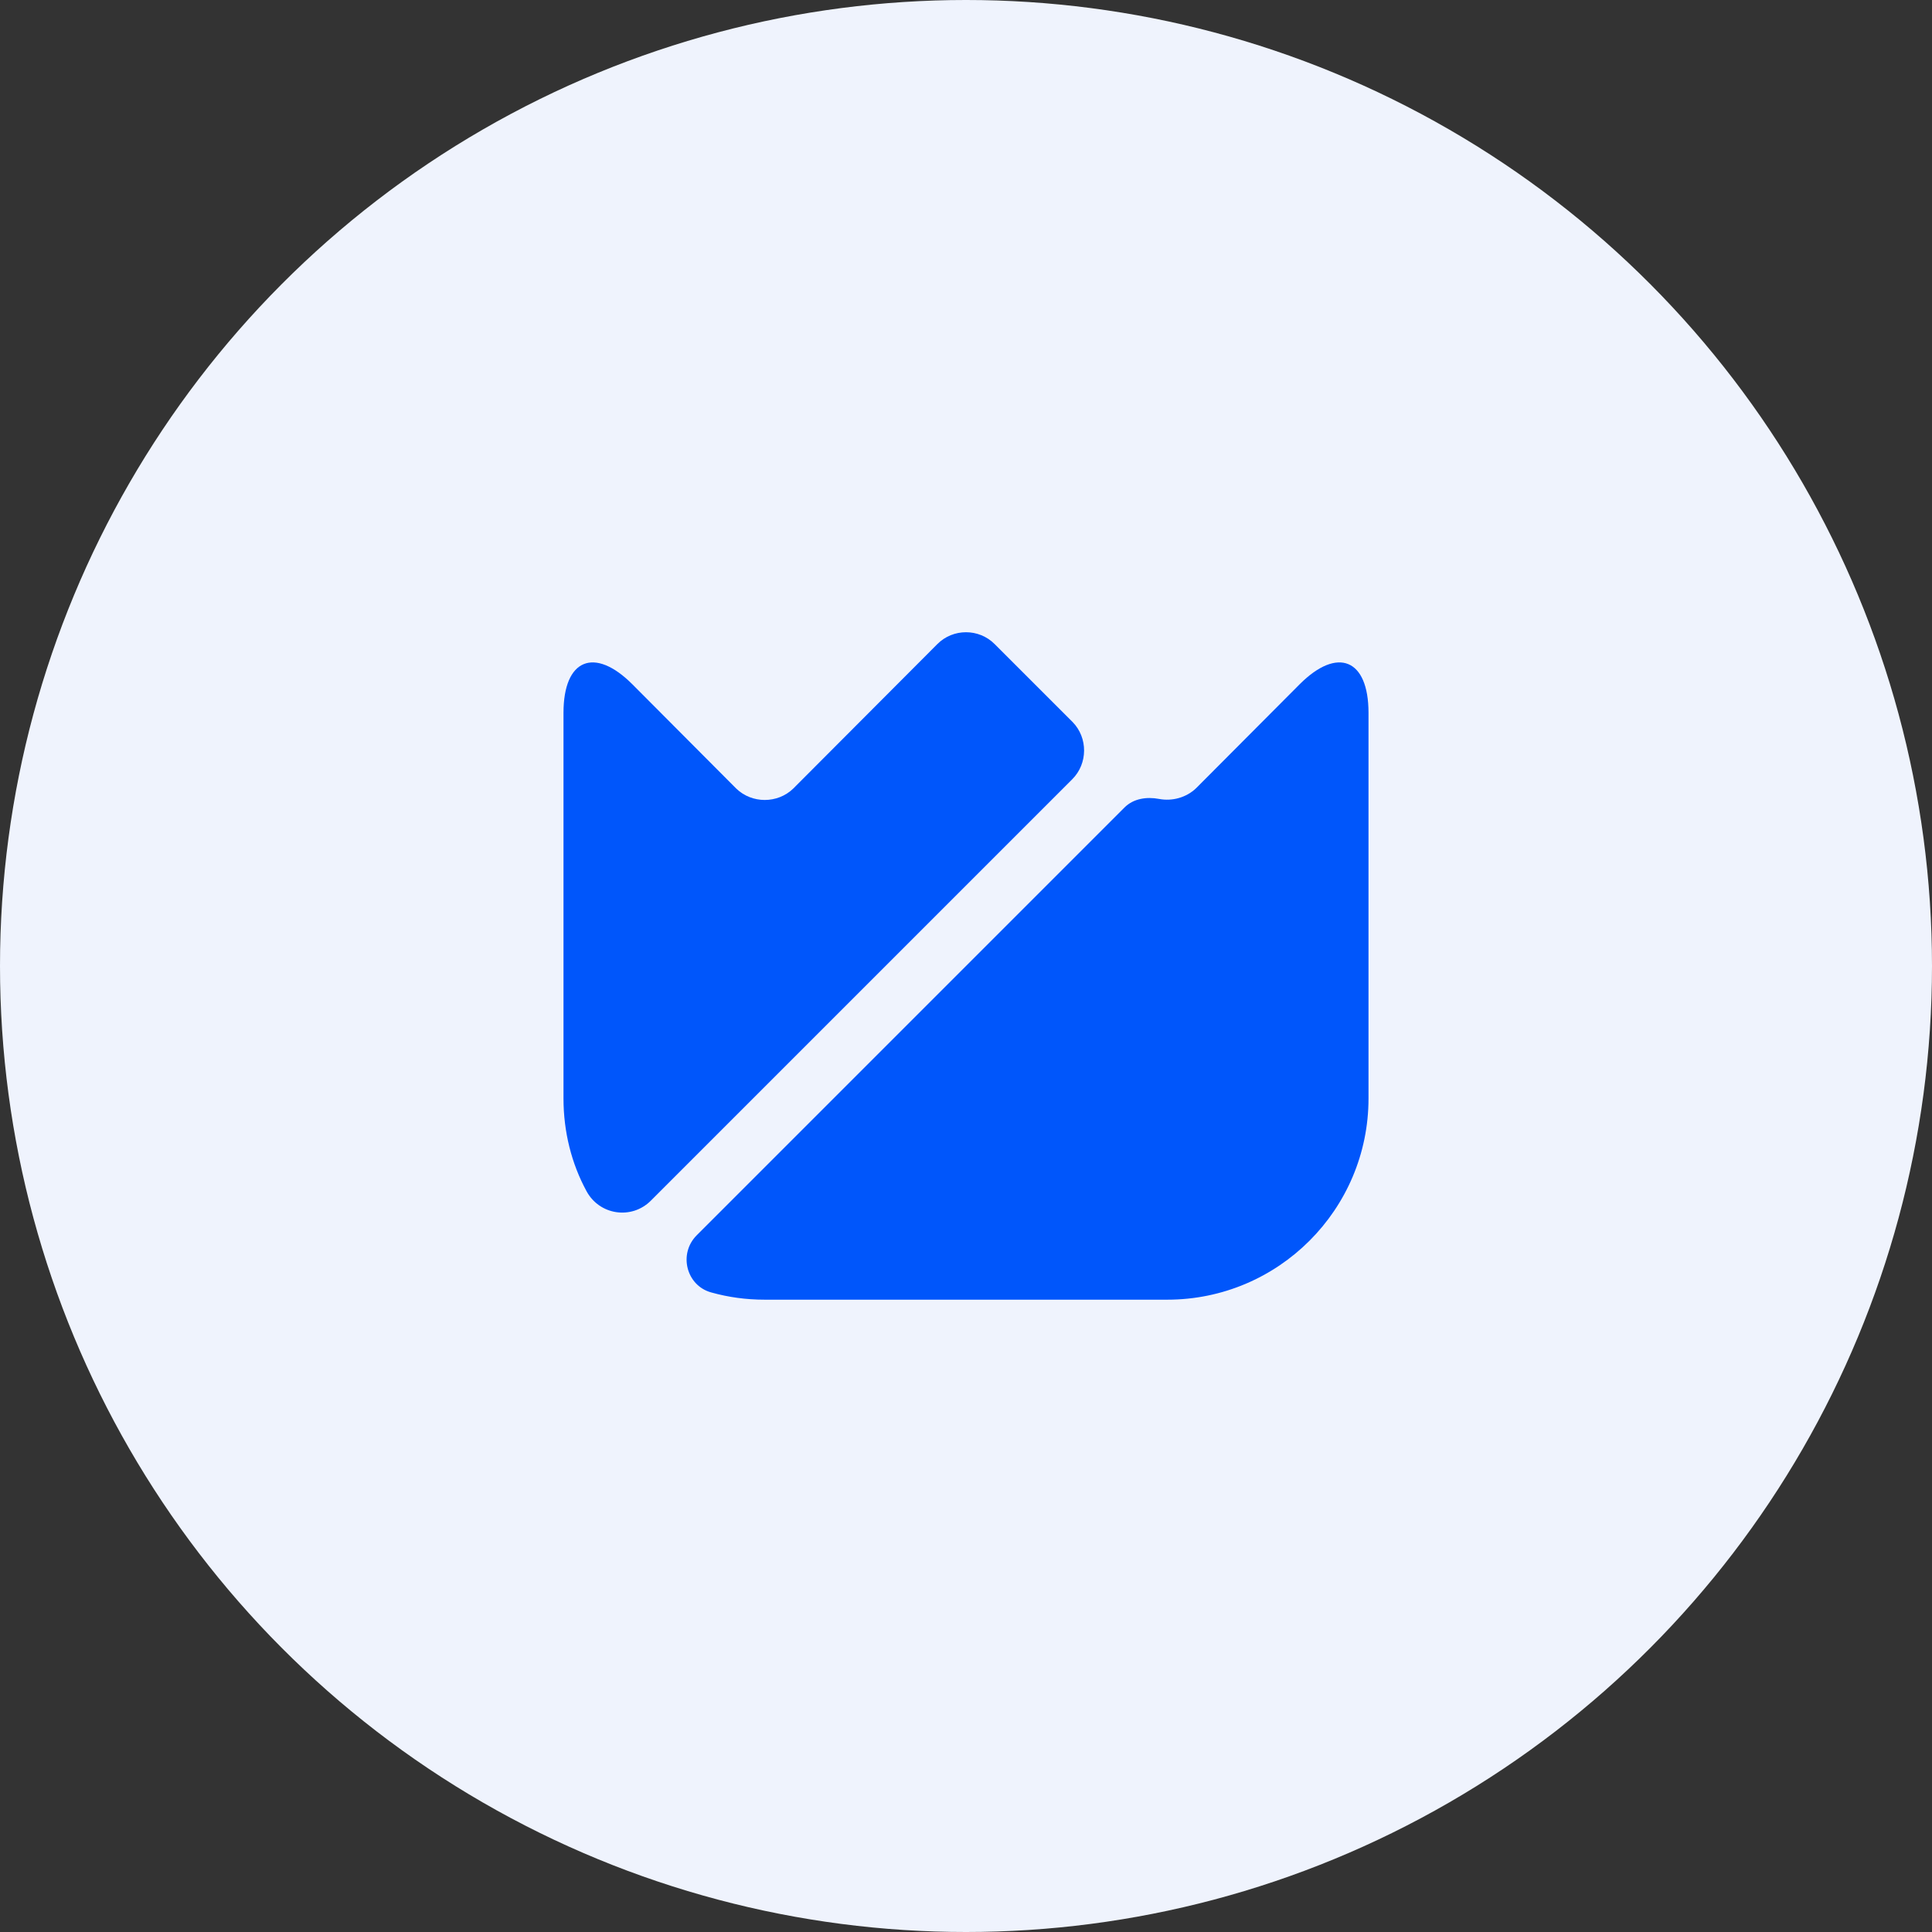
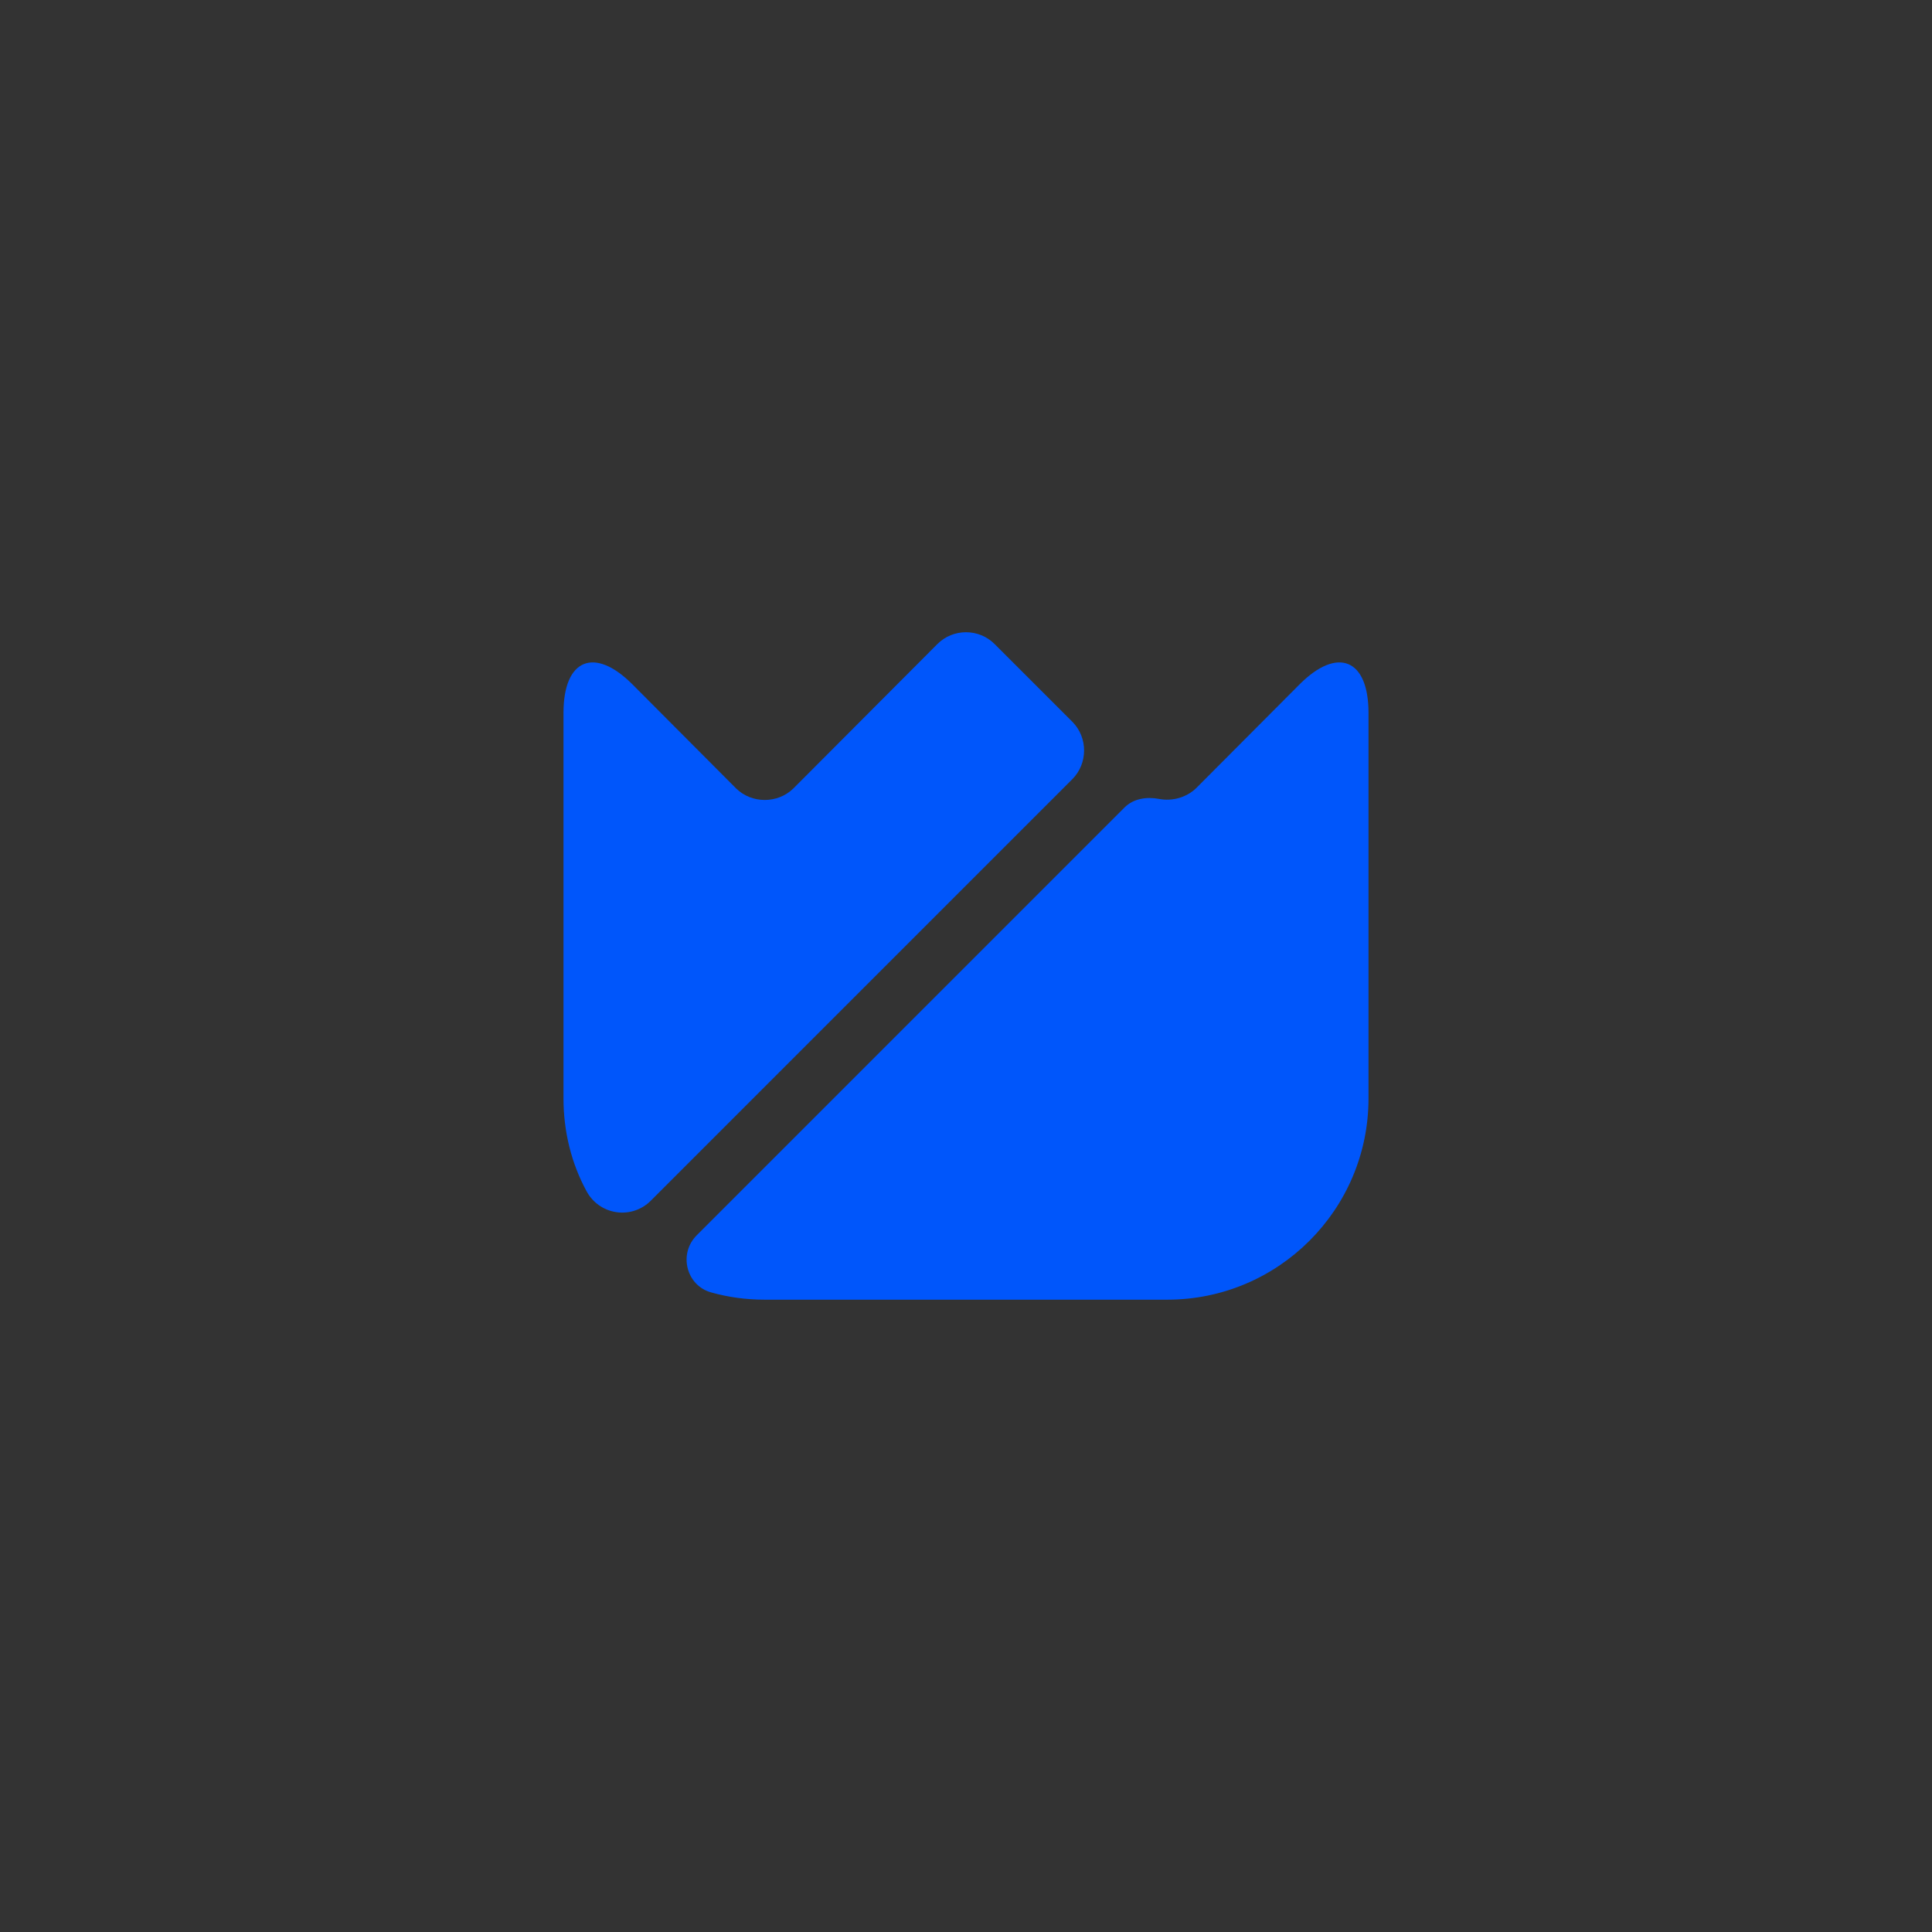
<svg xmlns="http://www.w3.org/2000/svg" width="80" height="80" viewBox="0 0 80 80" fill="none">
  <rect x="0" y="0" width="80" height="80" fill="#333333" stroke="none" />
-   <circle cx="40" cy="40" r="40" fill="#EFF3FD" />
  <path d="M56.667 29.517V45.483C56.667 50.083 52.933 53.817 48.333 53.817H31.667C30.9 53.817 30.167 53.717 29.45 53.517C28.417 53.233 28.083 51.917 28.85 51.15L46.567 33.433C46.933 33.067 47.483 32.983 48 33.083C48.533 33.183 49.117 33.033 49.533 32.633L53.817 28.333C55.383 26.767 56.667 27.283 56.667 29.517Z" fill="#0056FB" />
  <path d="M44.4 32.267L26.95 49.717C26.15 50.517 24.817 50.317 24.283 49.317C23.667 48.183 23.333 46.867 23.333 45.483V29.517C23.333 27.283 24.617 26.767 26.183 28.333L30.483 32.65C31.133 33.283 32.2 33.283 32.85 32.65L38.817 26.667C39.467 26.017 40.533 26.017 41.183 26.667L44.417 29.9C45.05 30.55 45.05 31.617 44.4 32.267Z" fill="#0056FB" />
</svg>